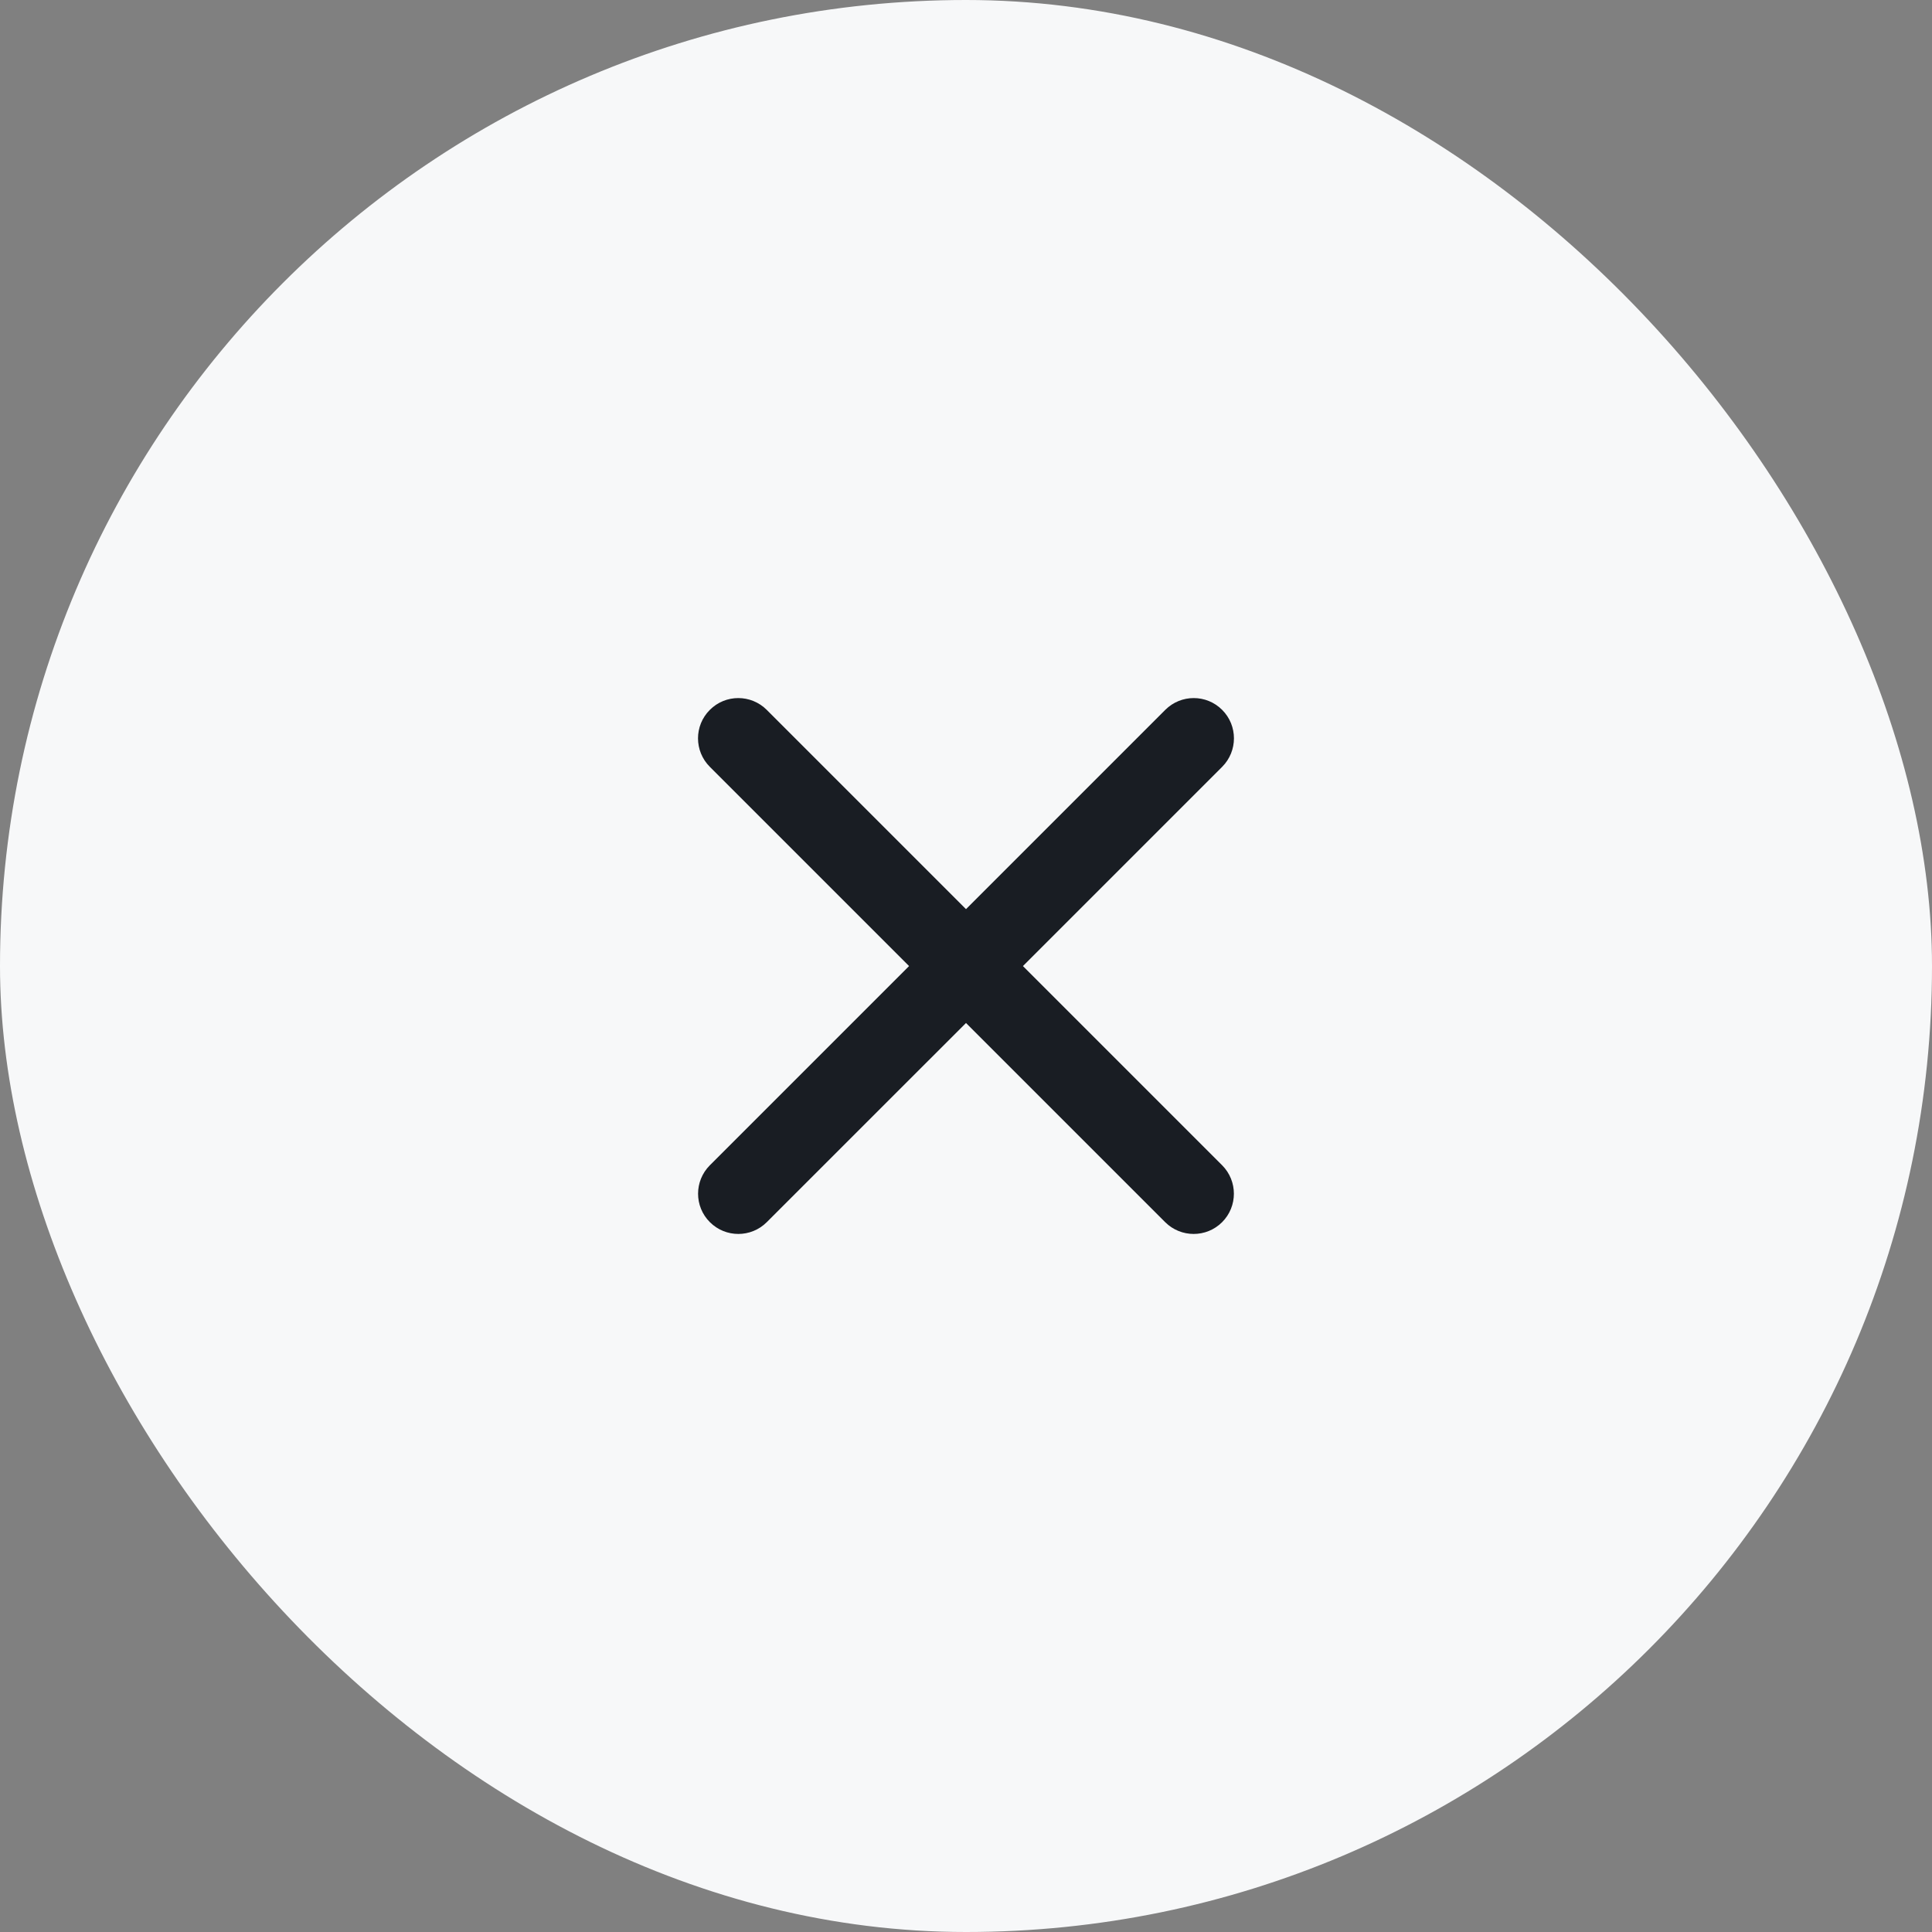
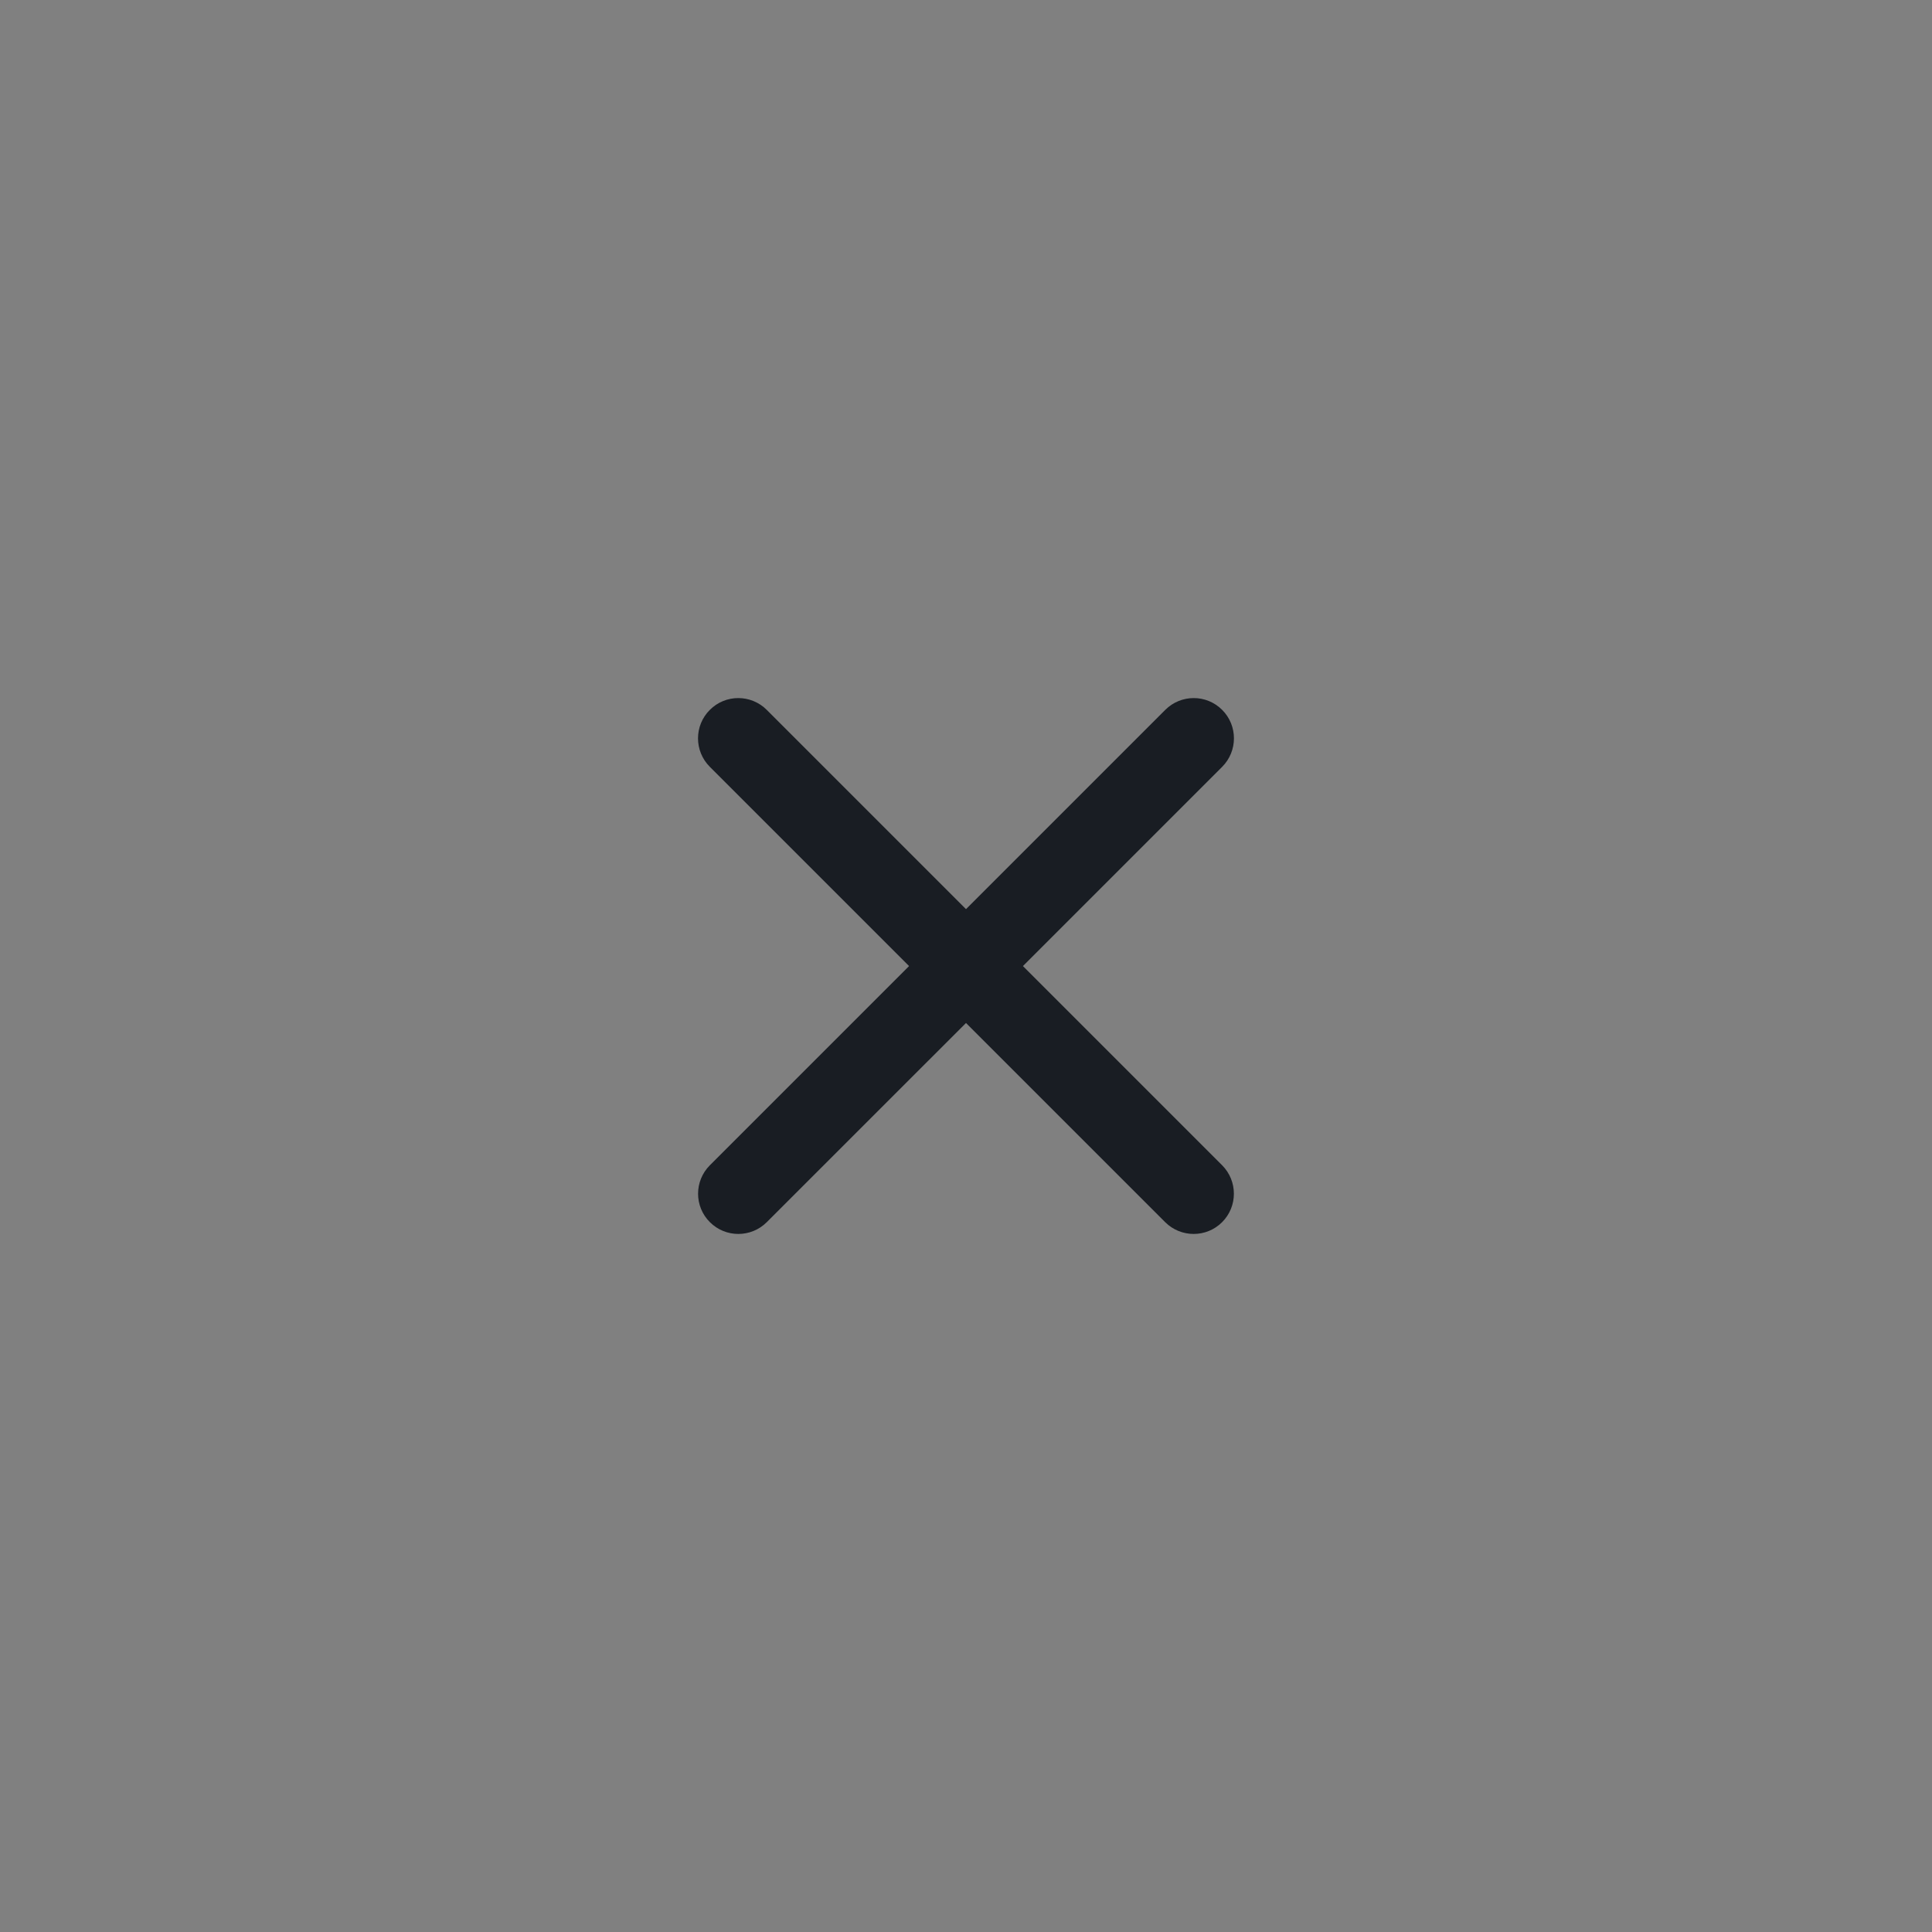
<svg xmlns="http://www.w3.org/2000/svg" width="32" height="32" viewBox="0 0 32 32" fill="none">
  <rect x="0" y="0" width="32" height="32" fill="#808080" stroke="none" />
-   <rect width="32" height="32" rx="16" fill="#F7F8F9" />
  <path d="M20.242 20.243C20.502 19.983 20.502 19.561 20.242 19.3L16.943 16.001L20.243 12.701C20.503 12.44 20.503 12.018 20.243 11.758C19.983 11.497 19.561 11.497 19.3 11.758L16 15.058L12.7 11.758C12.439 11.497 12.017 11.497 11.757 11.758C11.496 12.018 11.496 12.44 11.757 12.701L15.057 16.001L11.758 19.3C11.497 19.561 11.497 19.983 11.758 20.243C12.018 20.503 12.44 20.503 12.7 20.243L16 16.944L19.299 20.243C19.56 20.503 19.982 20.503 20.242 20.243Z" fill="#191D23" />
</svg>